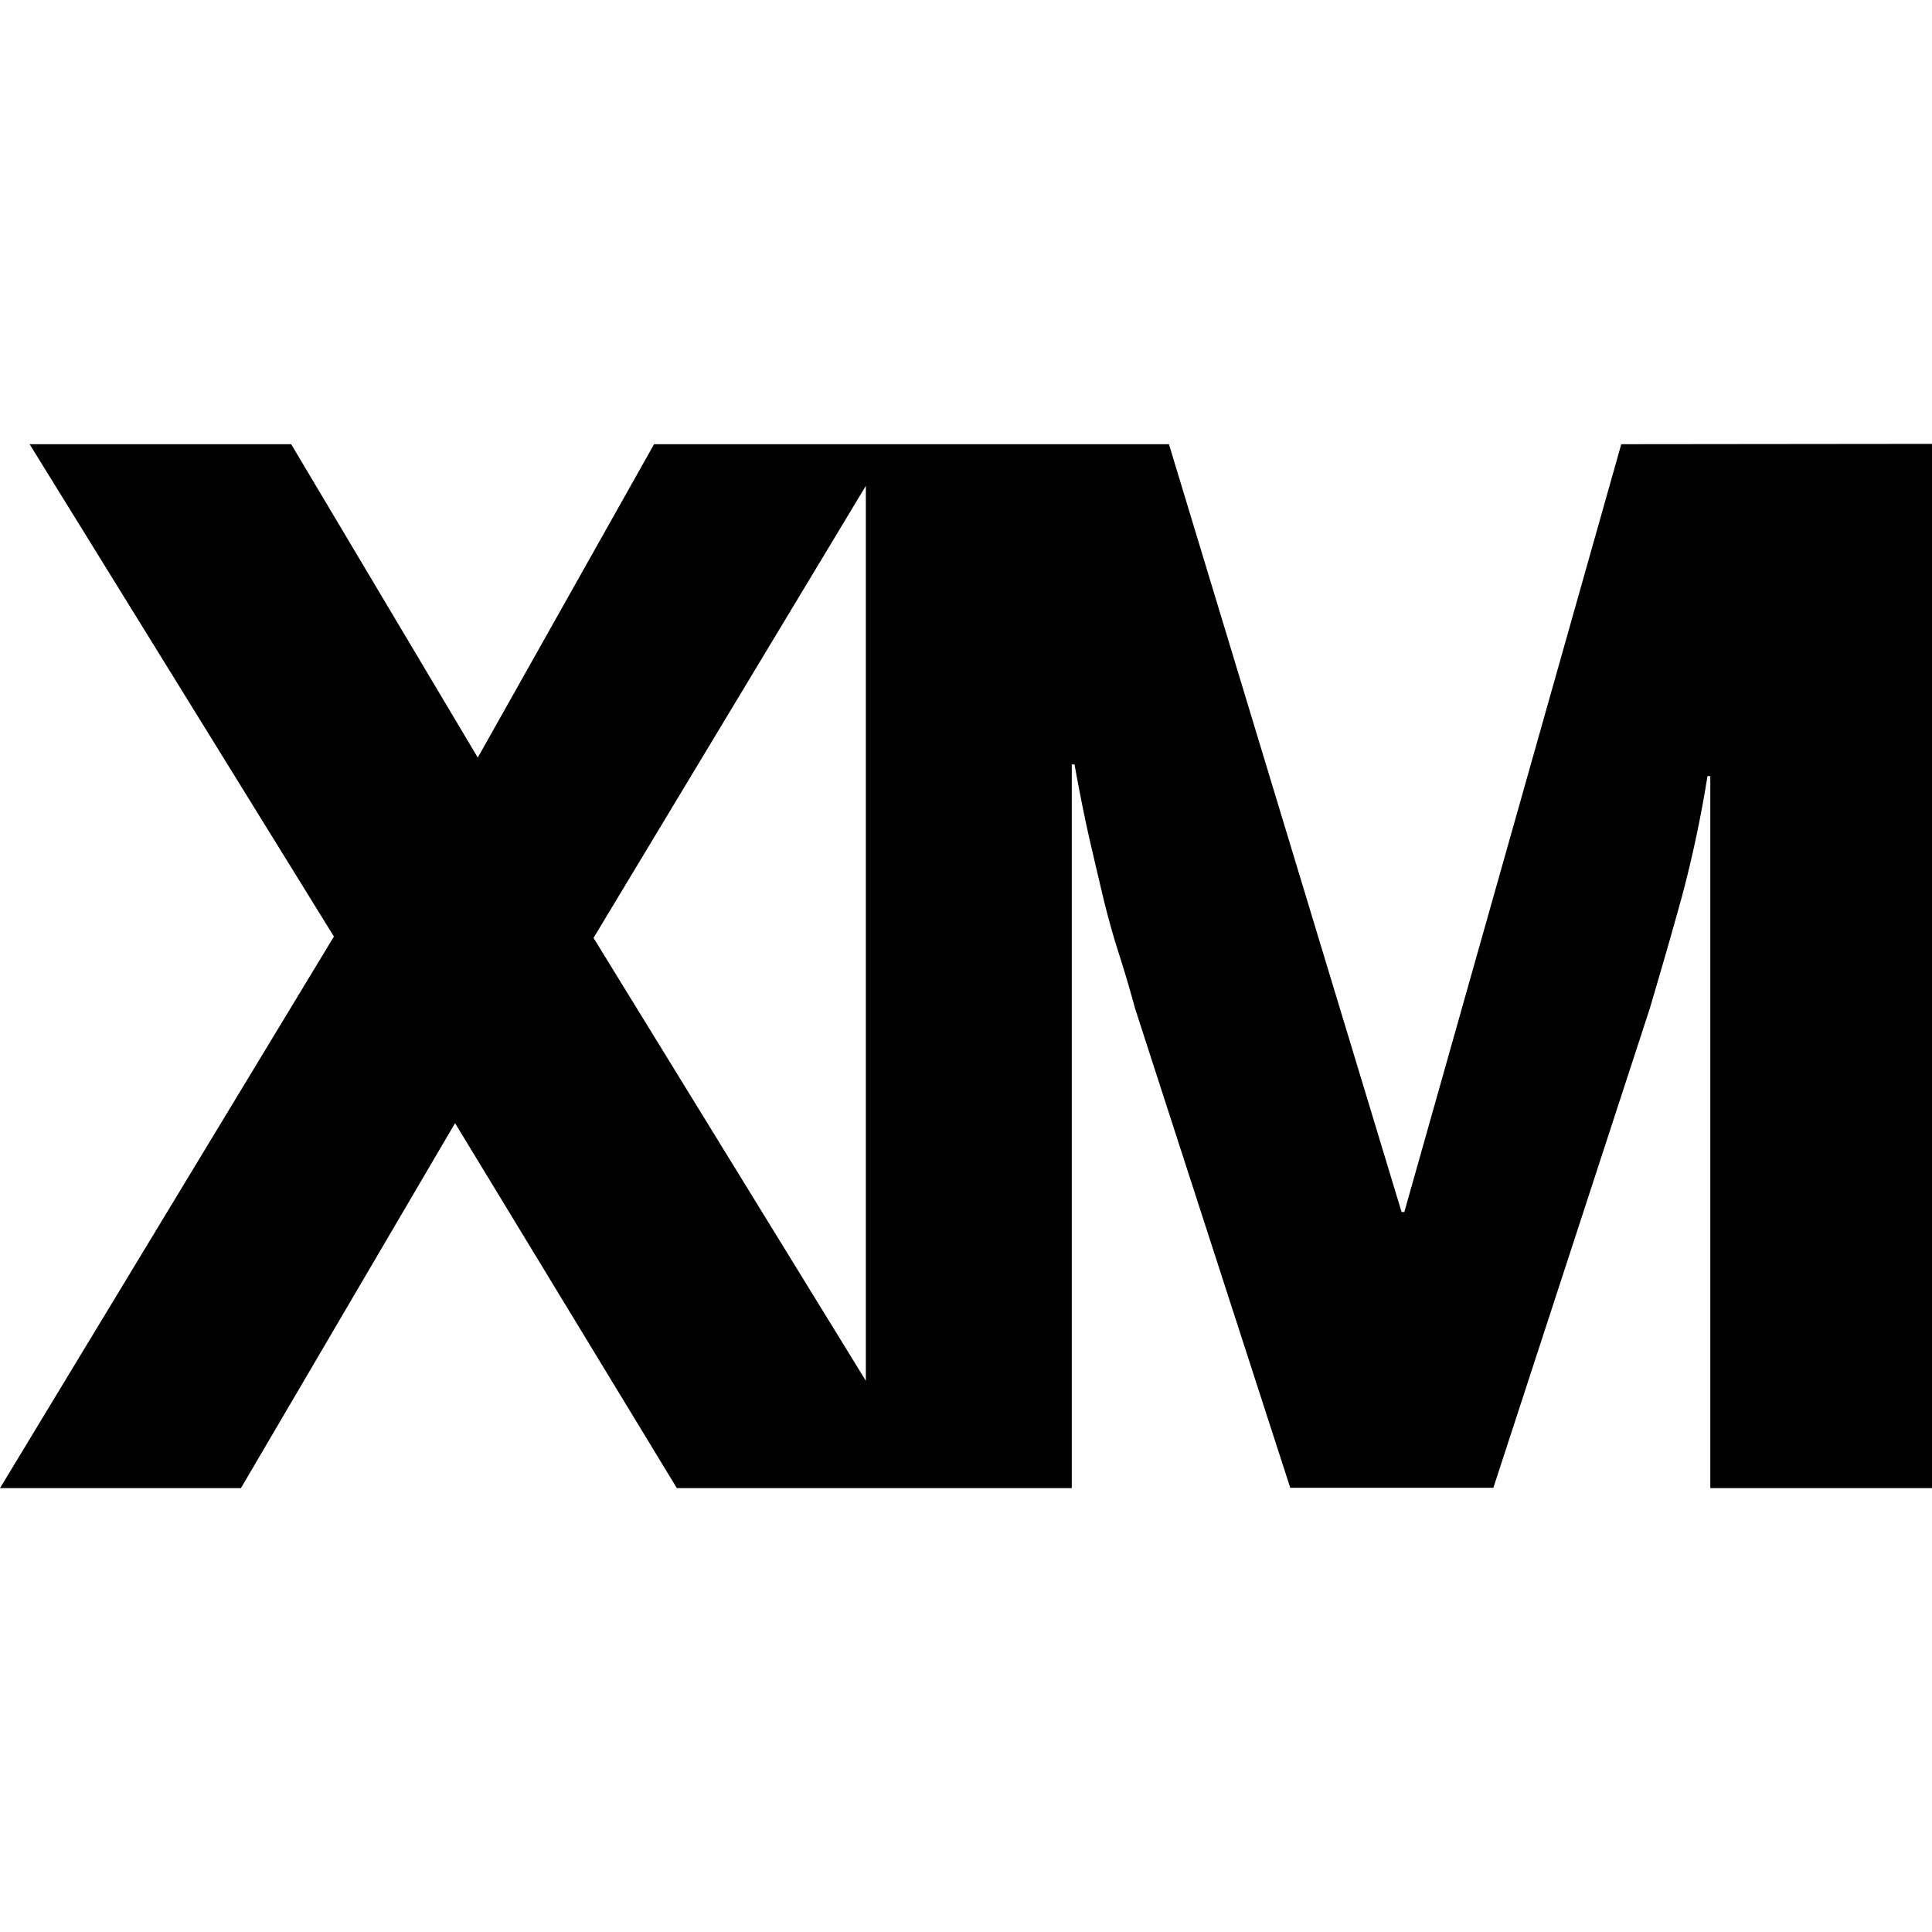
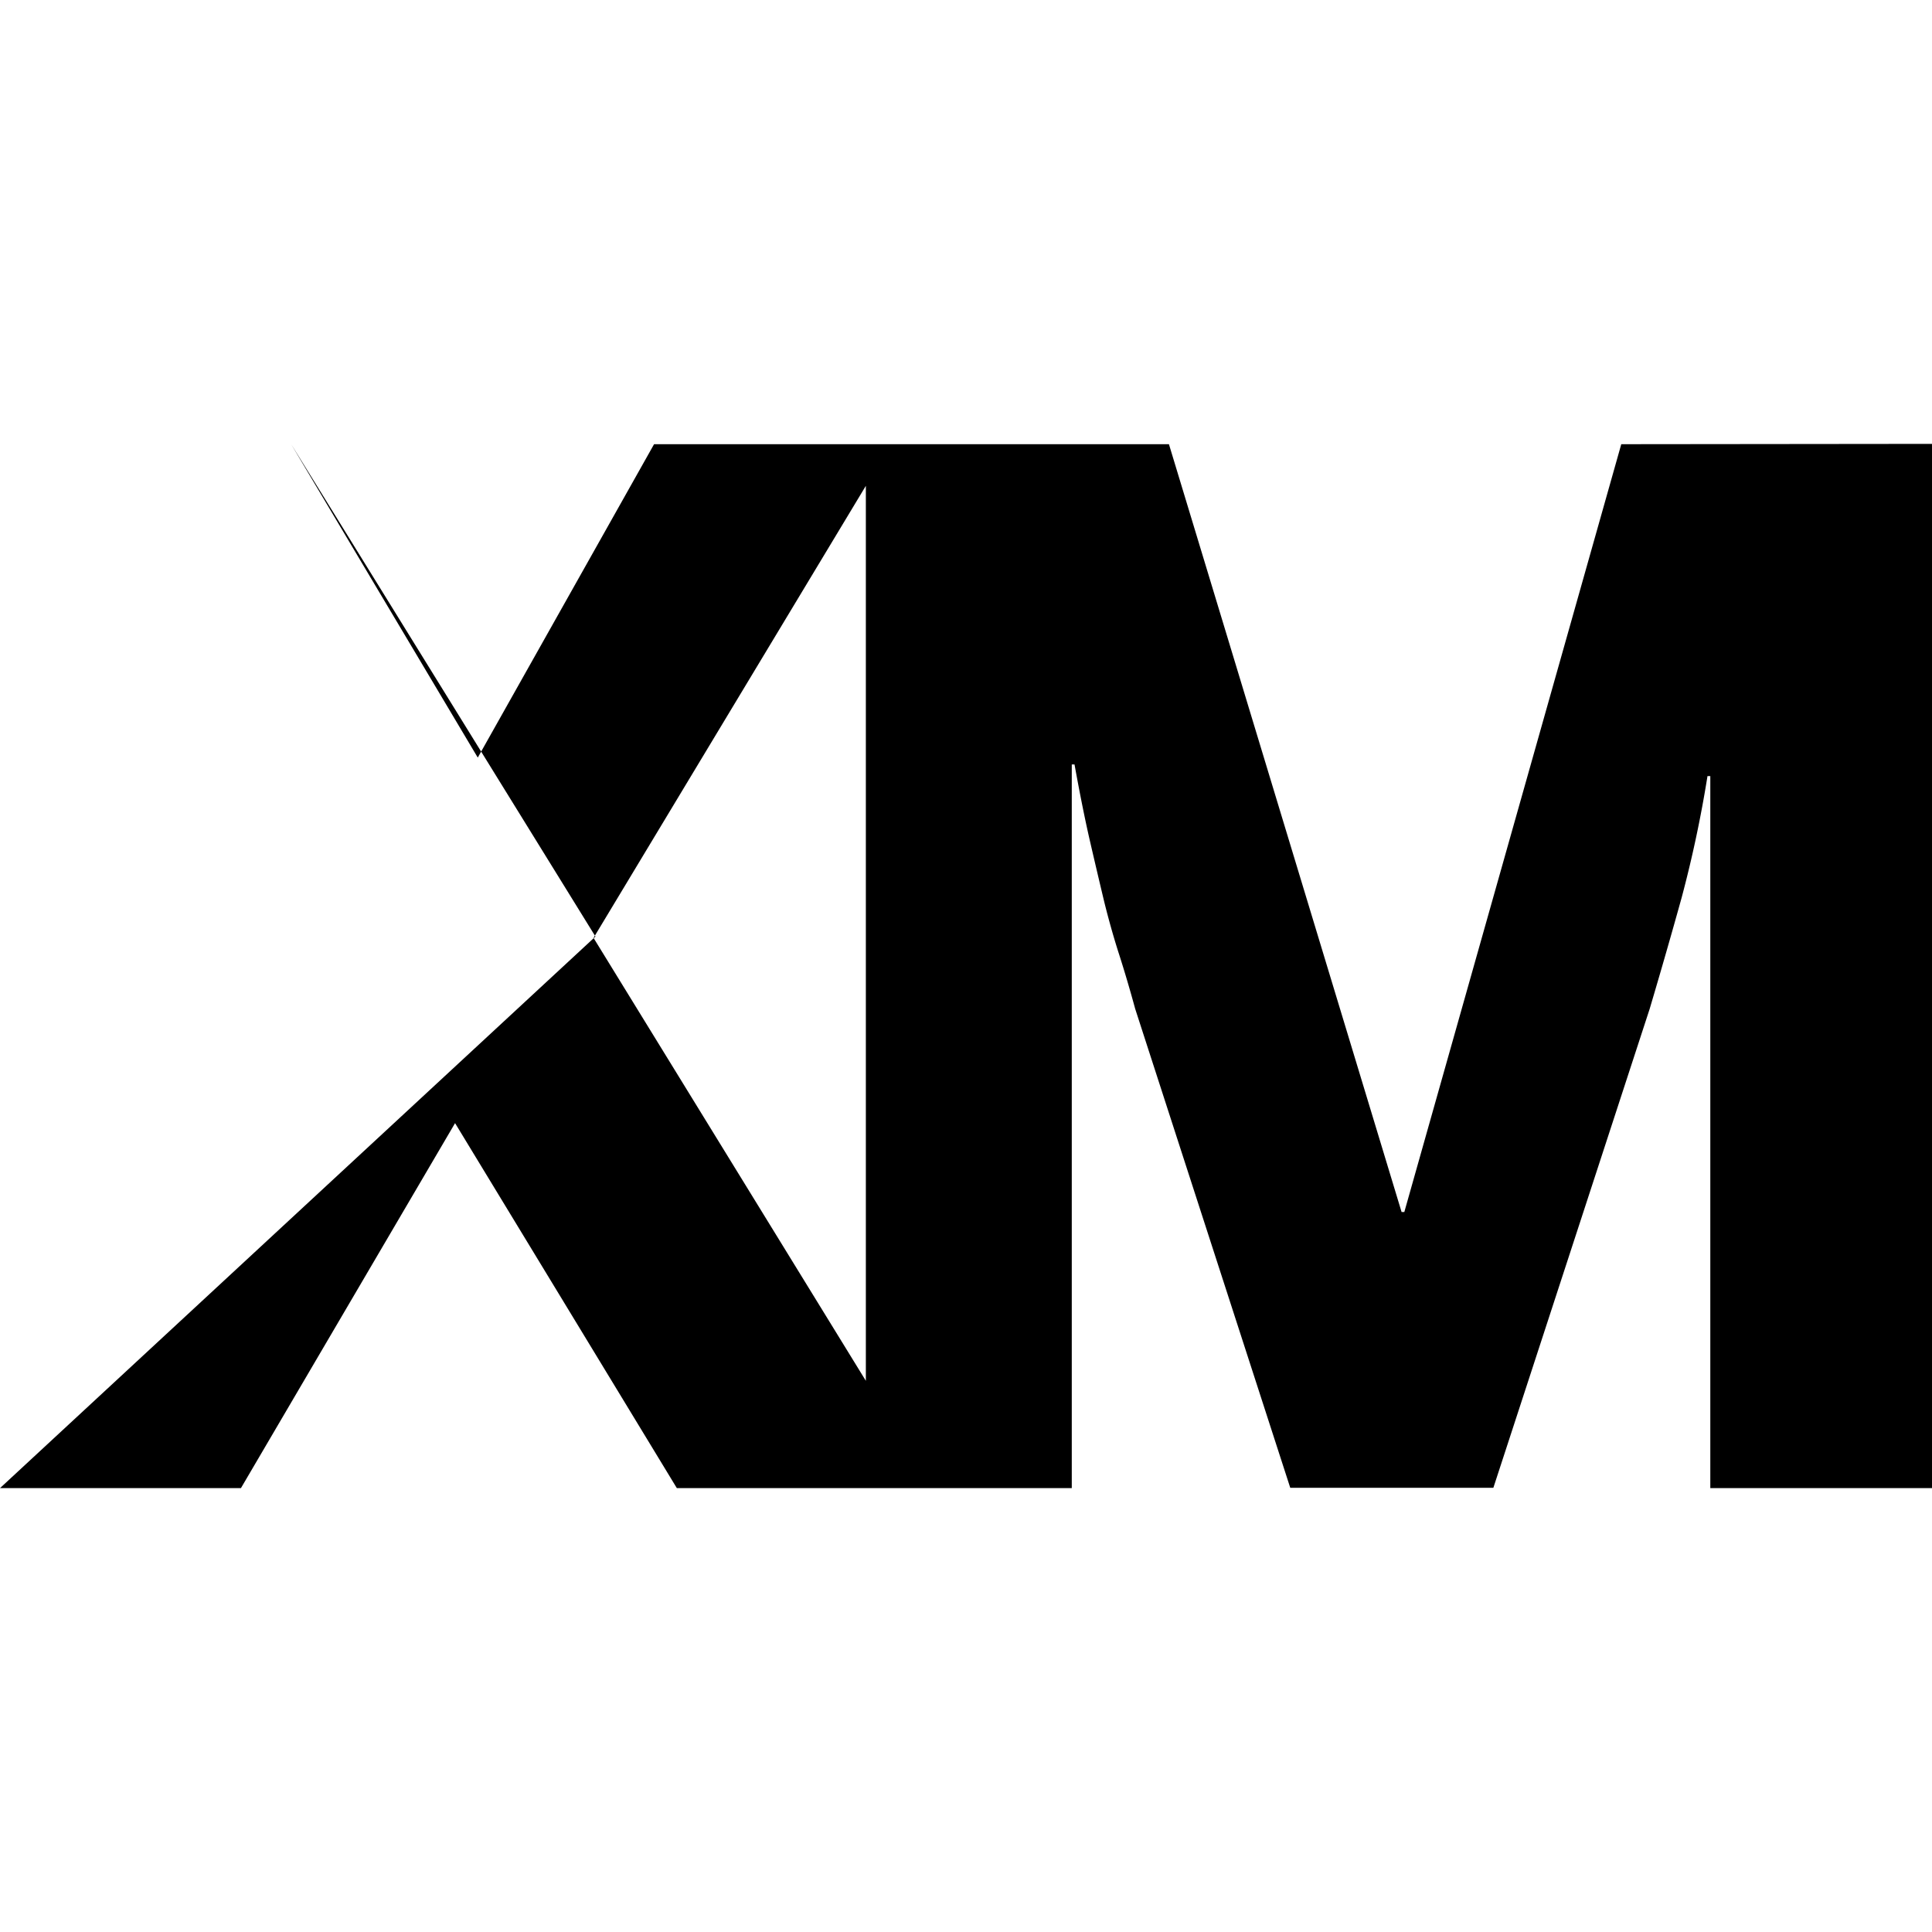
<svg xmlns="http://www.w3.org/2000/svg" width="800" height="800" viewBox="0 0 24 24">
-   <path fill="currentColor" d="m20.14 5.518l-2.695 9.538h-.034l-2.89-9.538H8.125l-2.19 3.893l-2.318-3.893H.368l3.78 6.116L0 18.486h2.993l2.66-4.534l2.755 4.534h4.906v-8.99h.034q.102.564.195.966t.175.744q.085.342.184.65t.2.677l1.926 5.949h2.523l1.942-5.95q.213-.718.398-1.385a15 15 0 0 0 .32-1.506h.035v8.845H24V5.514zM7.373 11.651l3.383-5.616v11.118z" />
+   <path fill="currentColor" d="m20.14 5.518l-2.695 9.538h-.034l-2.89-9.538H8.125l-2.19 3.893l-2.318-3.893l3.78 6.116L0 18.486h2.993l2.66-4.534l2.755 4.534h4.906v-8.99h.034q.102.564.195.966t.175.744q.085.342.184.65t.2.677l1.926 5.949h2.523l1.942-5.95q.213-.718.398-1.385a15 15 0 0 0 .32-1.506h.035v8.845H24V5.514zM7.373 11.651l3.383-5.616v11.118z" />
</svg>